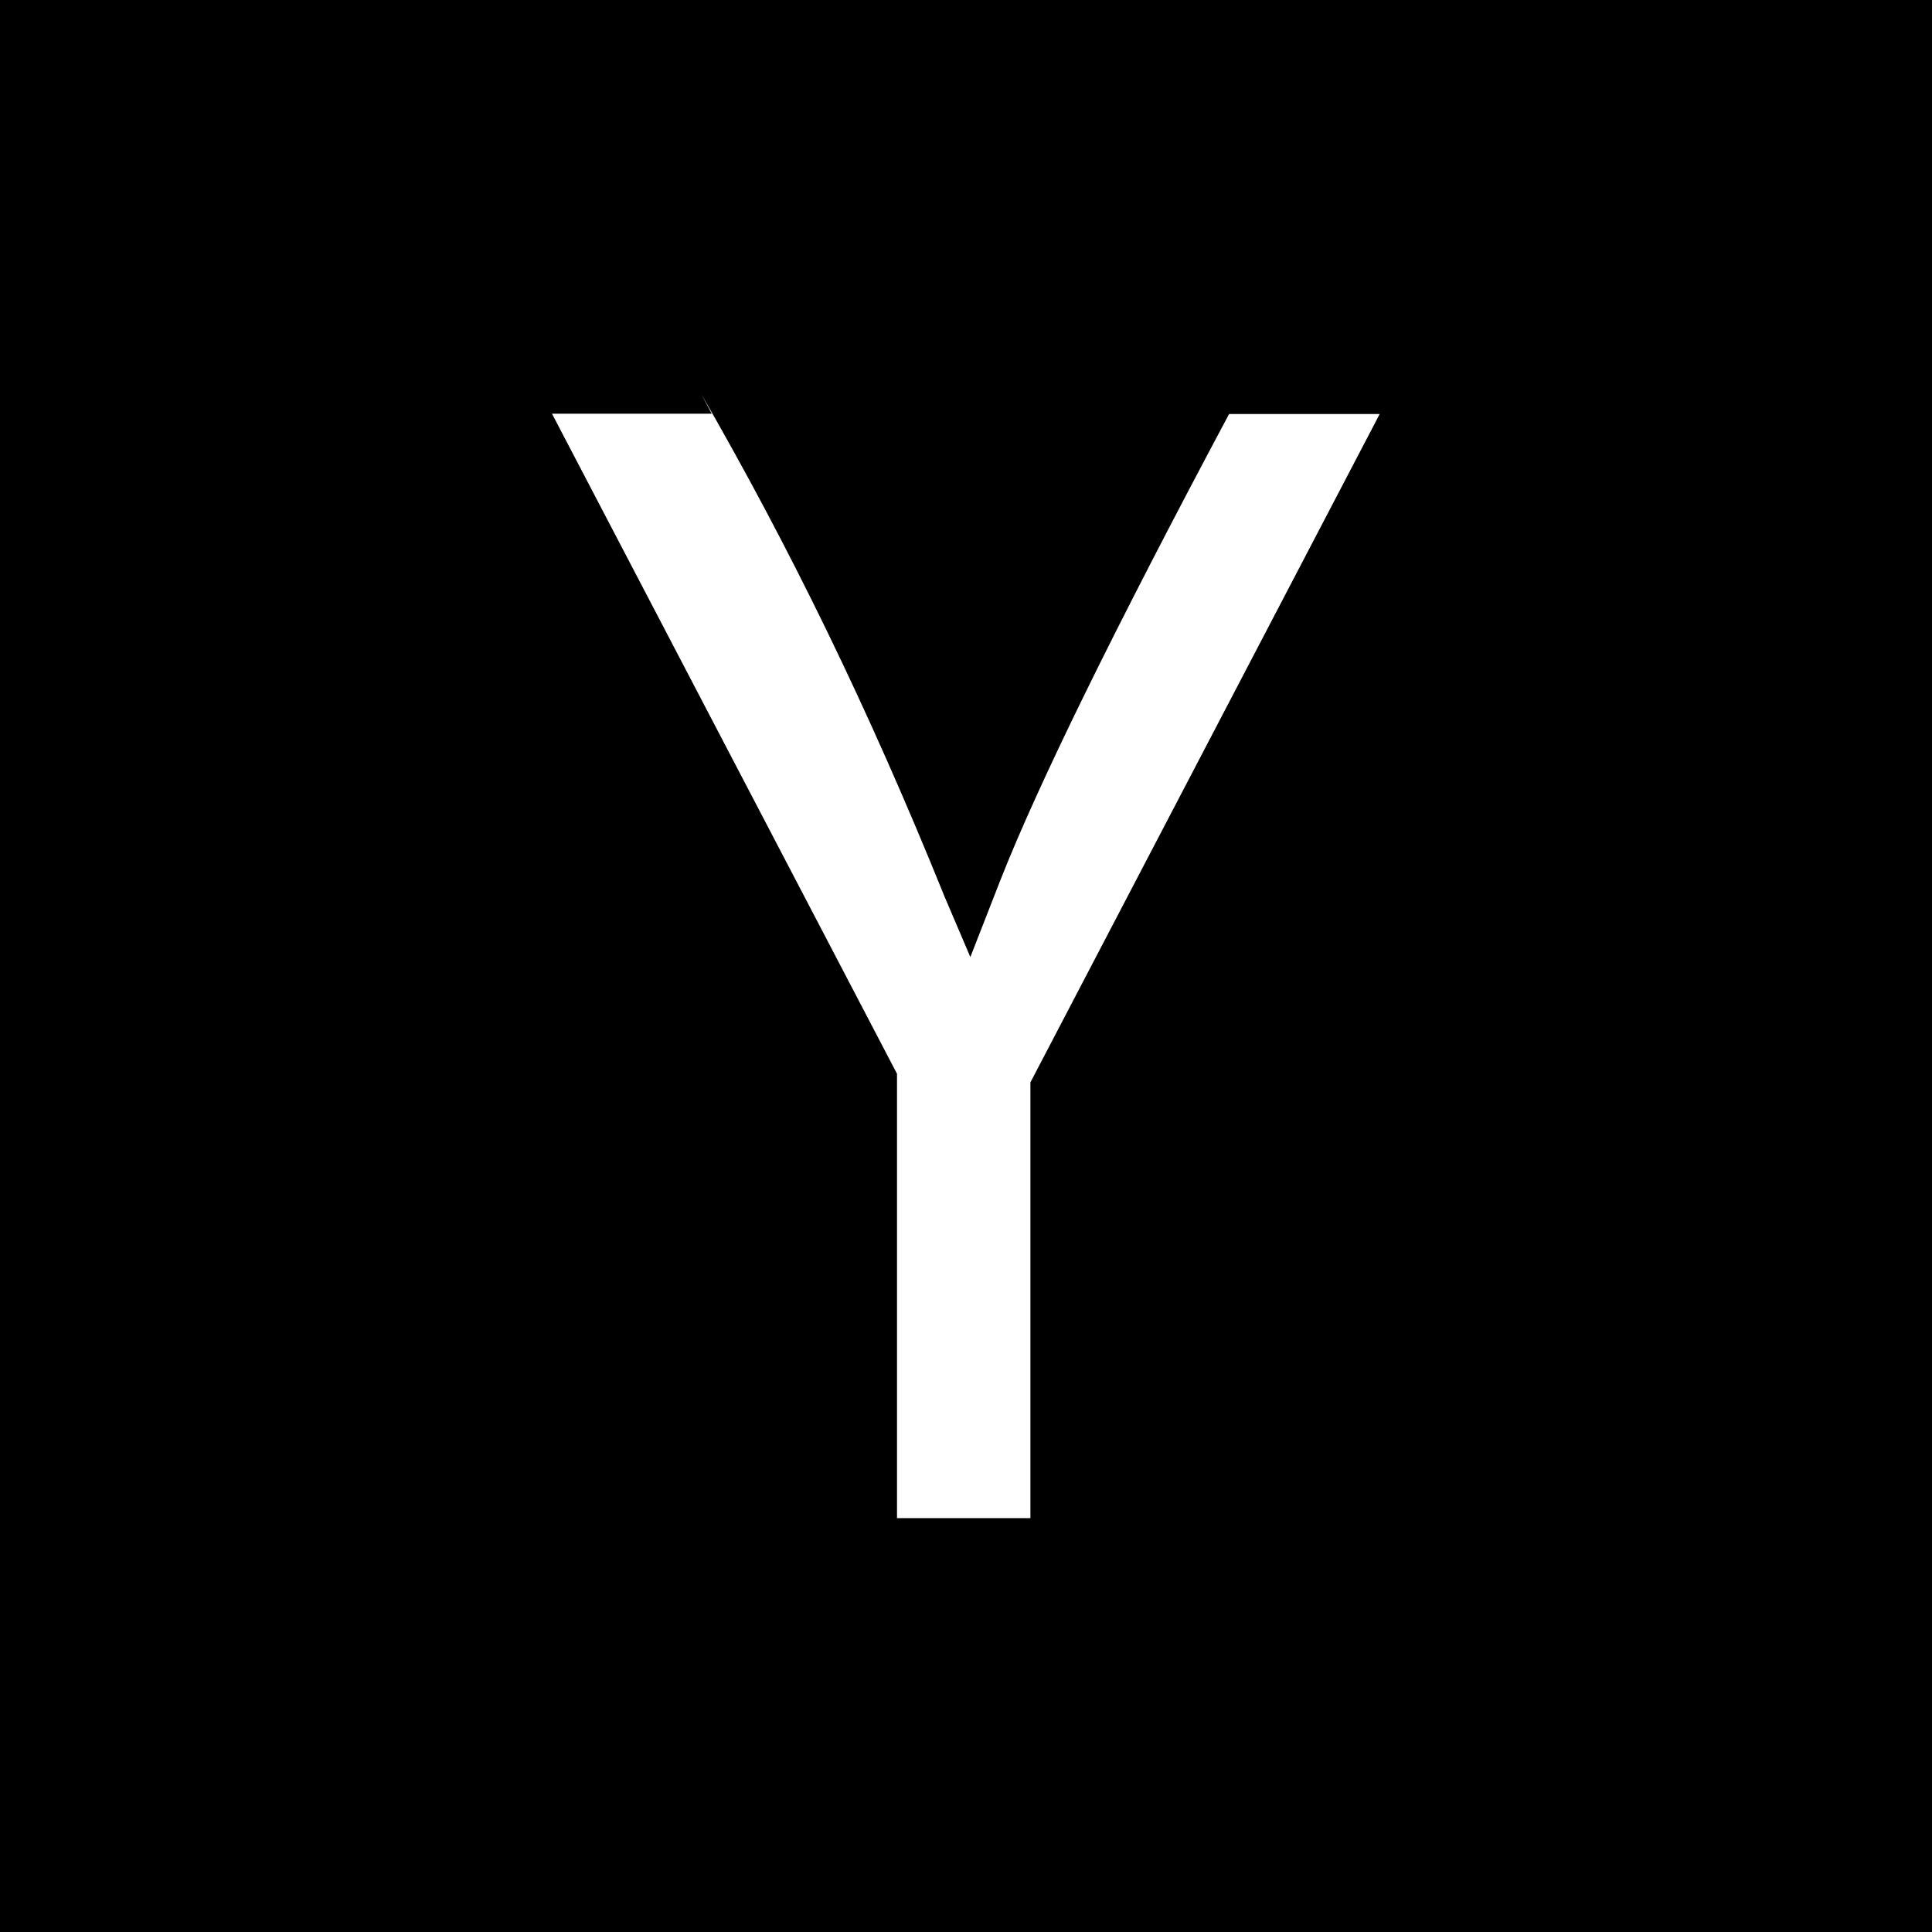
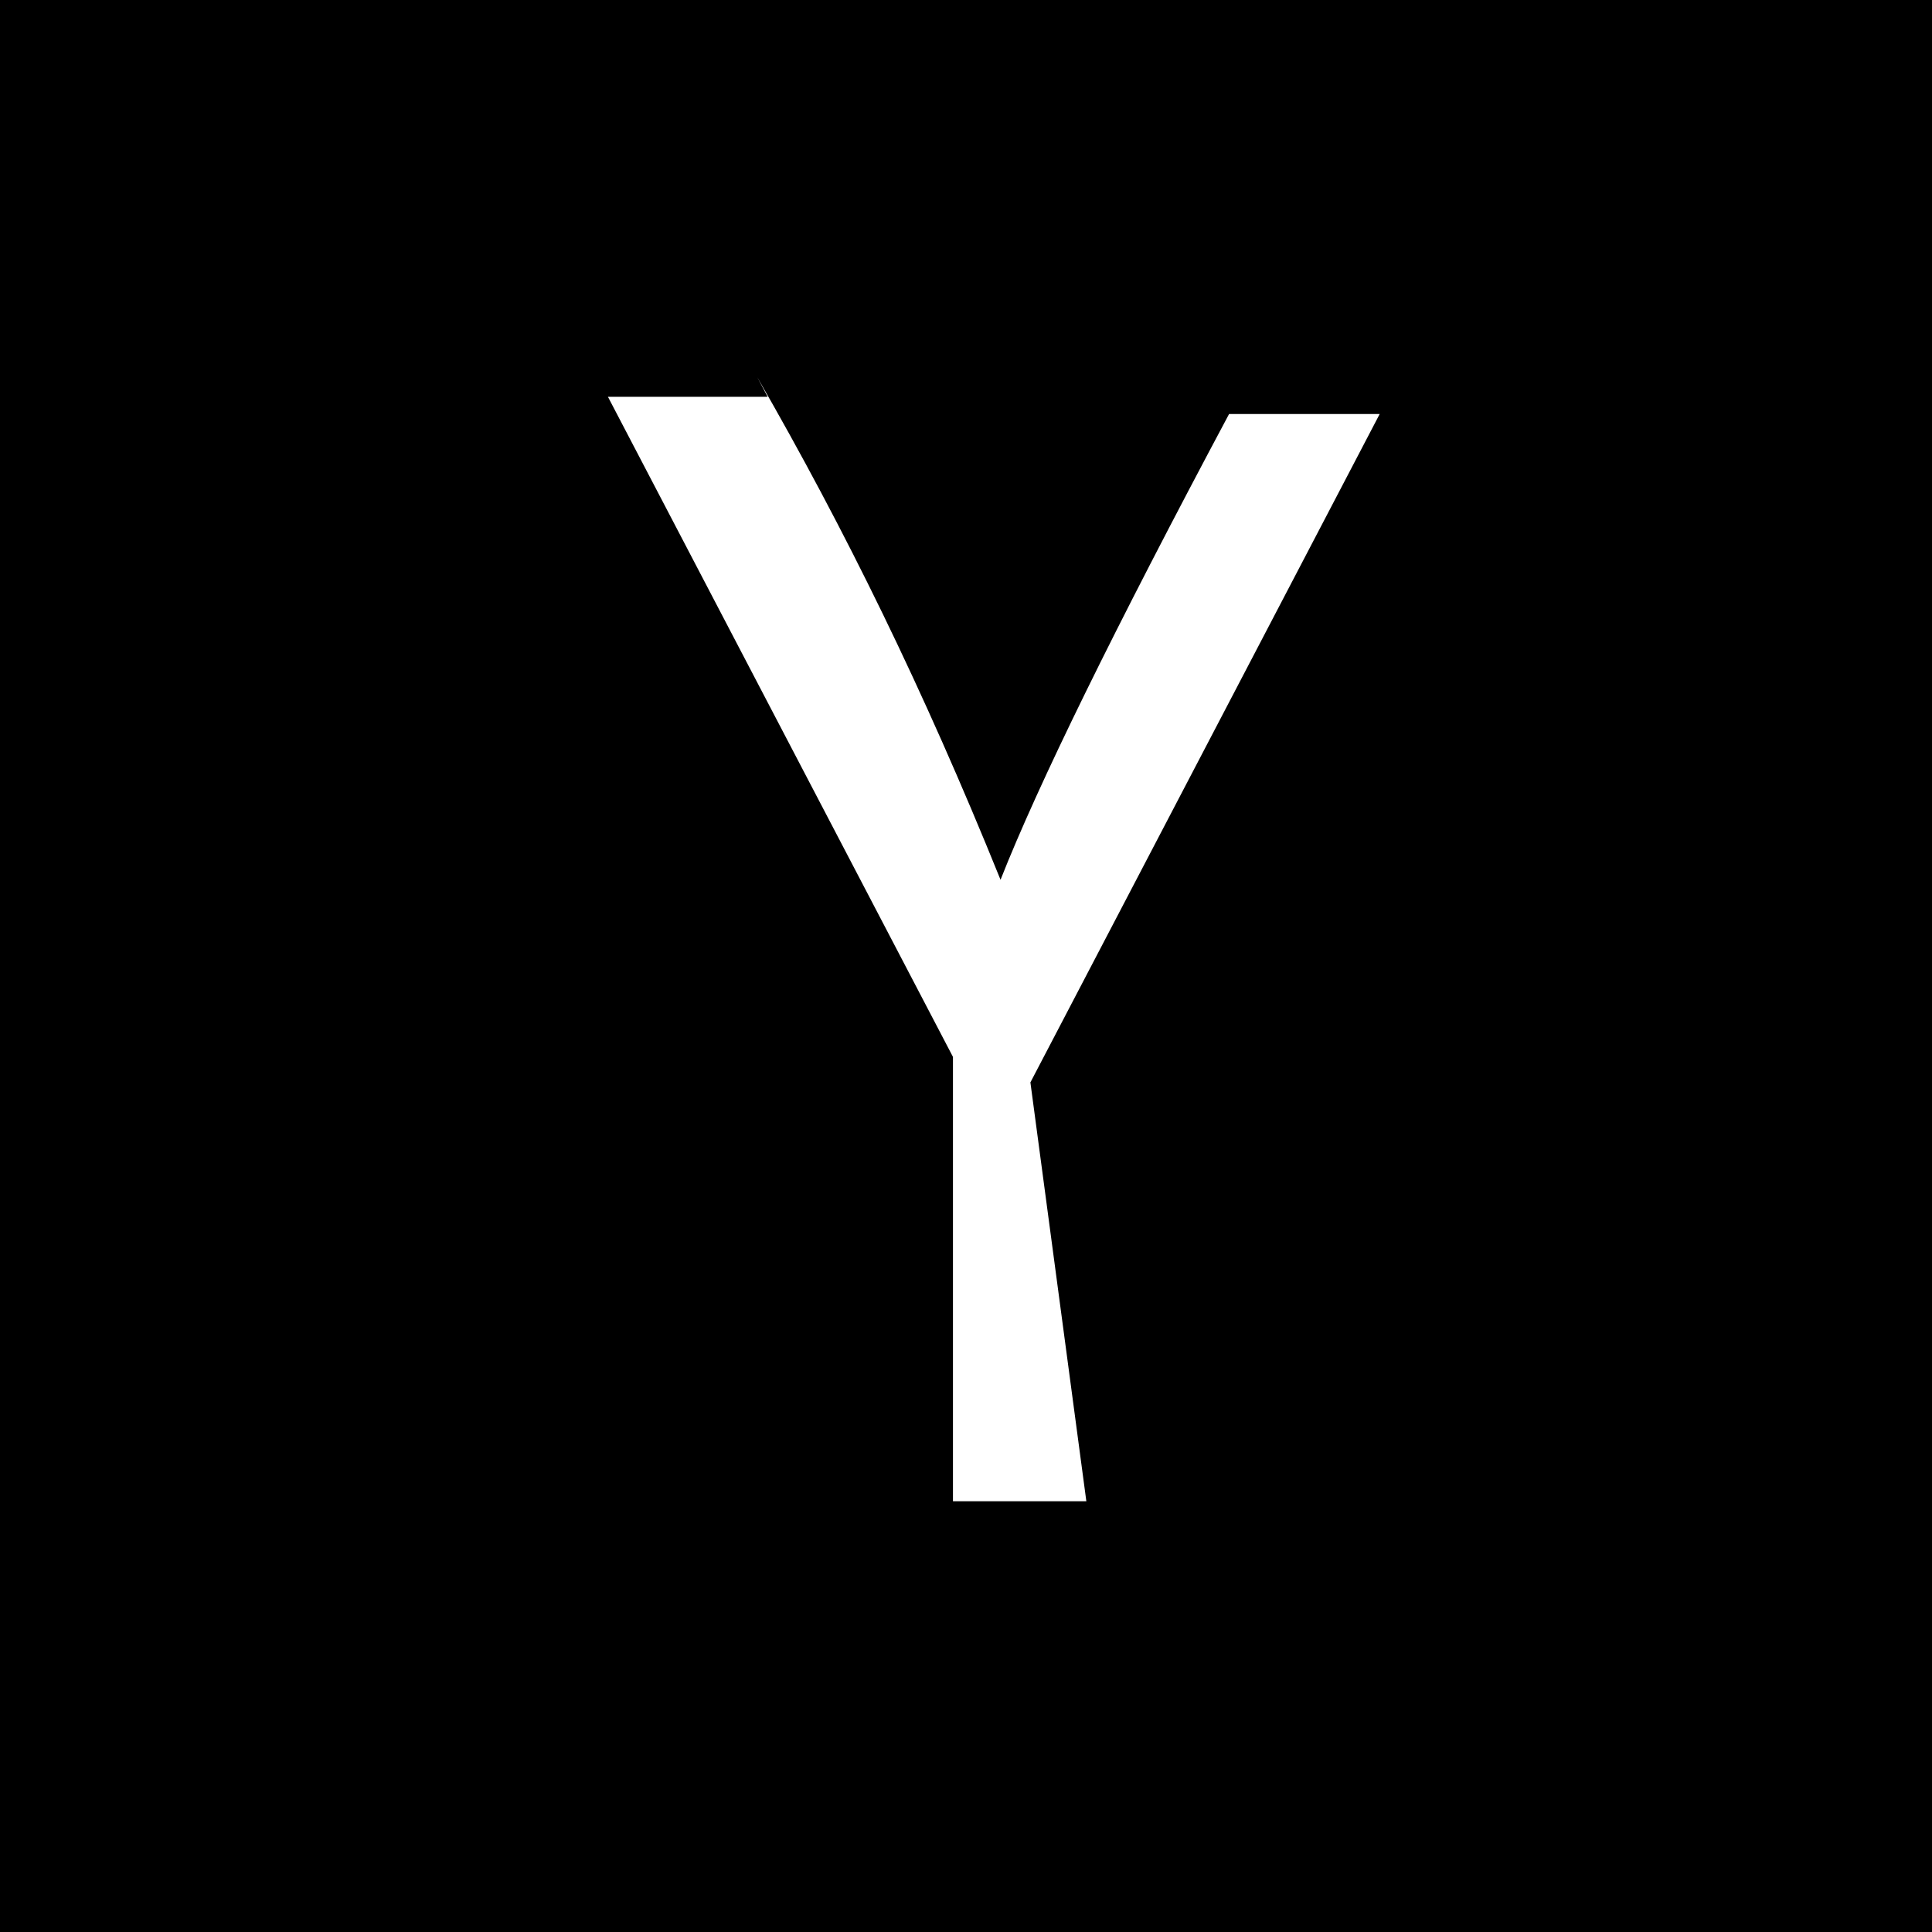
<svg xmlns="http://www.w3.org/2000/svg" viewBox="0 0 24 24" fill="currentColor">
-   <path d="m0 0h24v24h-24zm12.8 13.446 4.339-8.303h-1.871q-2.143 4.018-2.839 5.786l-.375.96-.32-.75c-.96-2.374-1.931-4.348-3.022-6.243l.129.243h-1.984l4.286 8.2v5.52h1.657z" />
+   <path d="m0 0h24v24h-24zm12.8 13.446 4.339-8.303h-1.871q-2.143 4.018-2.839 5.786c-.96-2.374-1.931-4.348-3.022-6.243l.129.243h-1.984l4.286 8.2v5.52h1.657z" />
</svg>